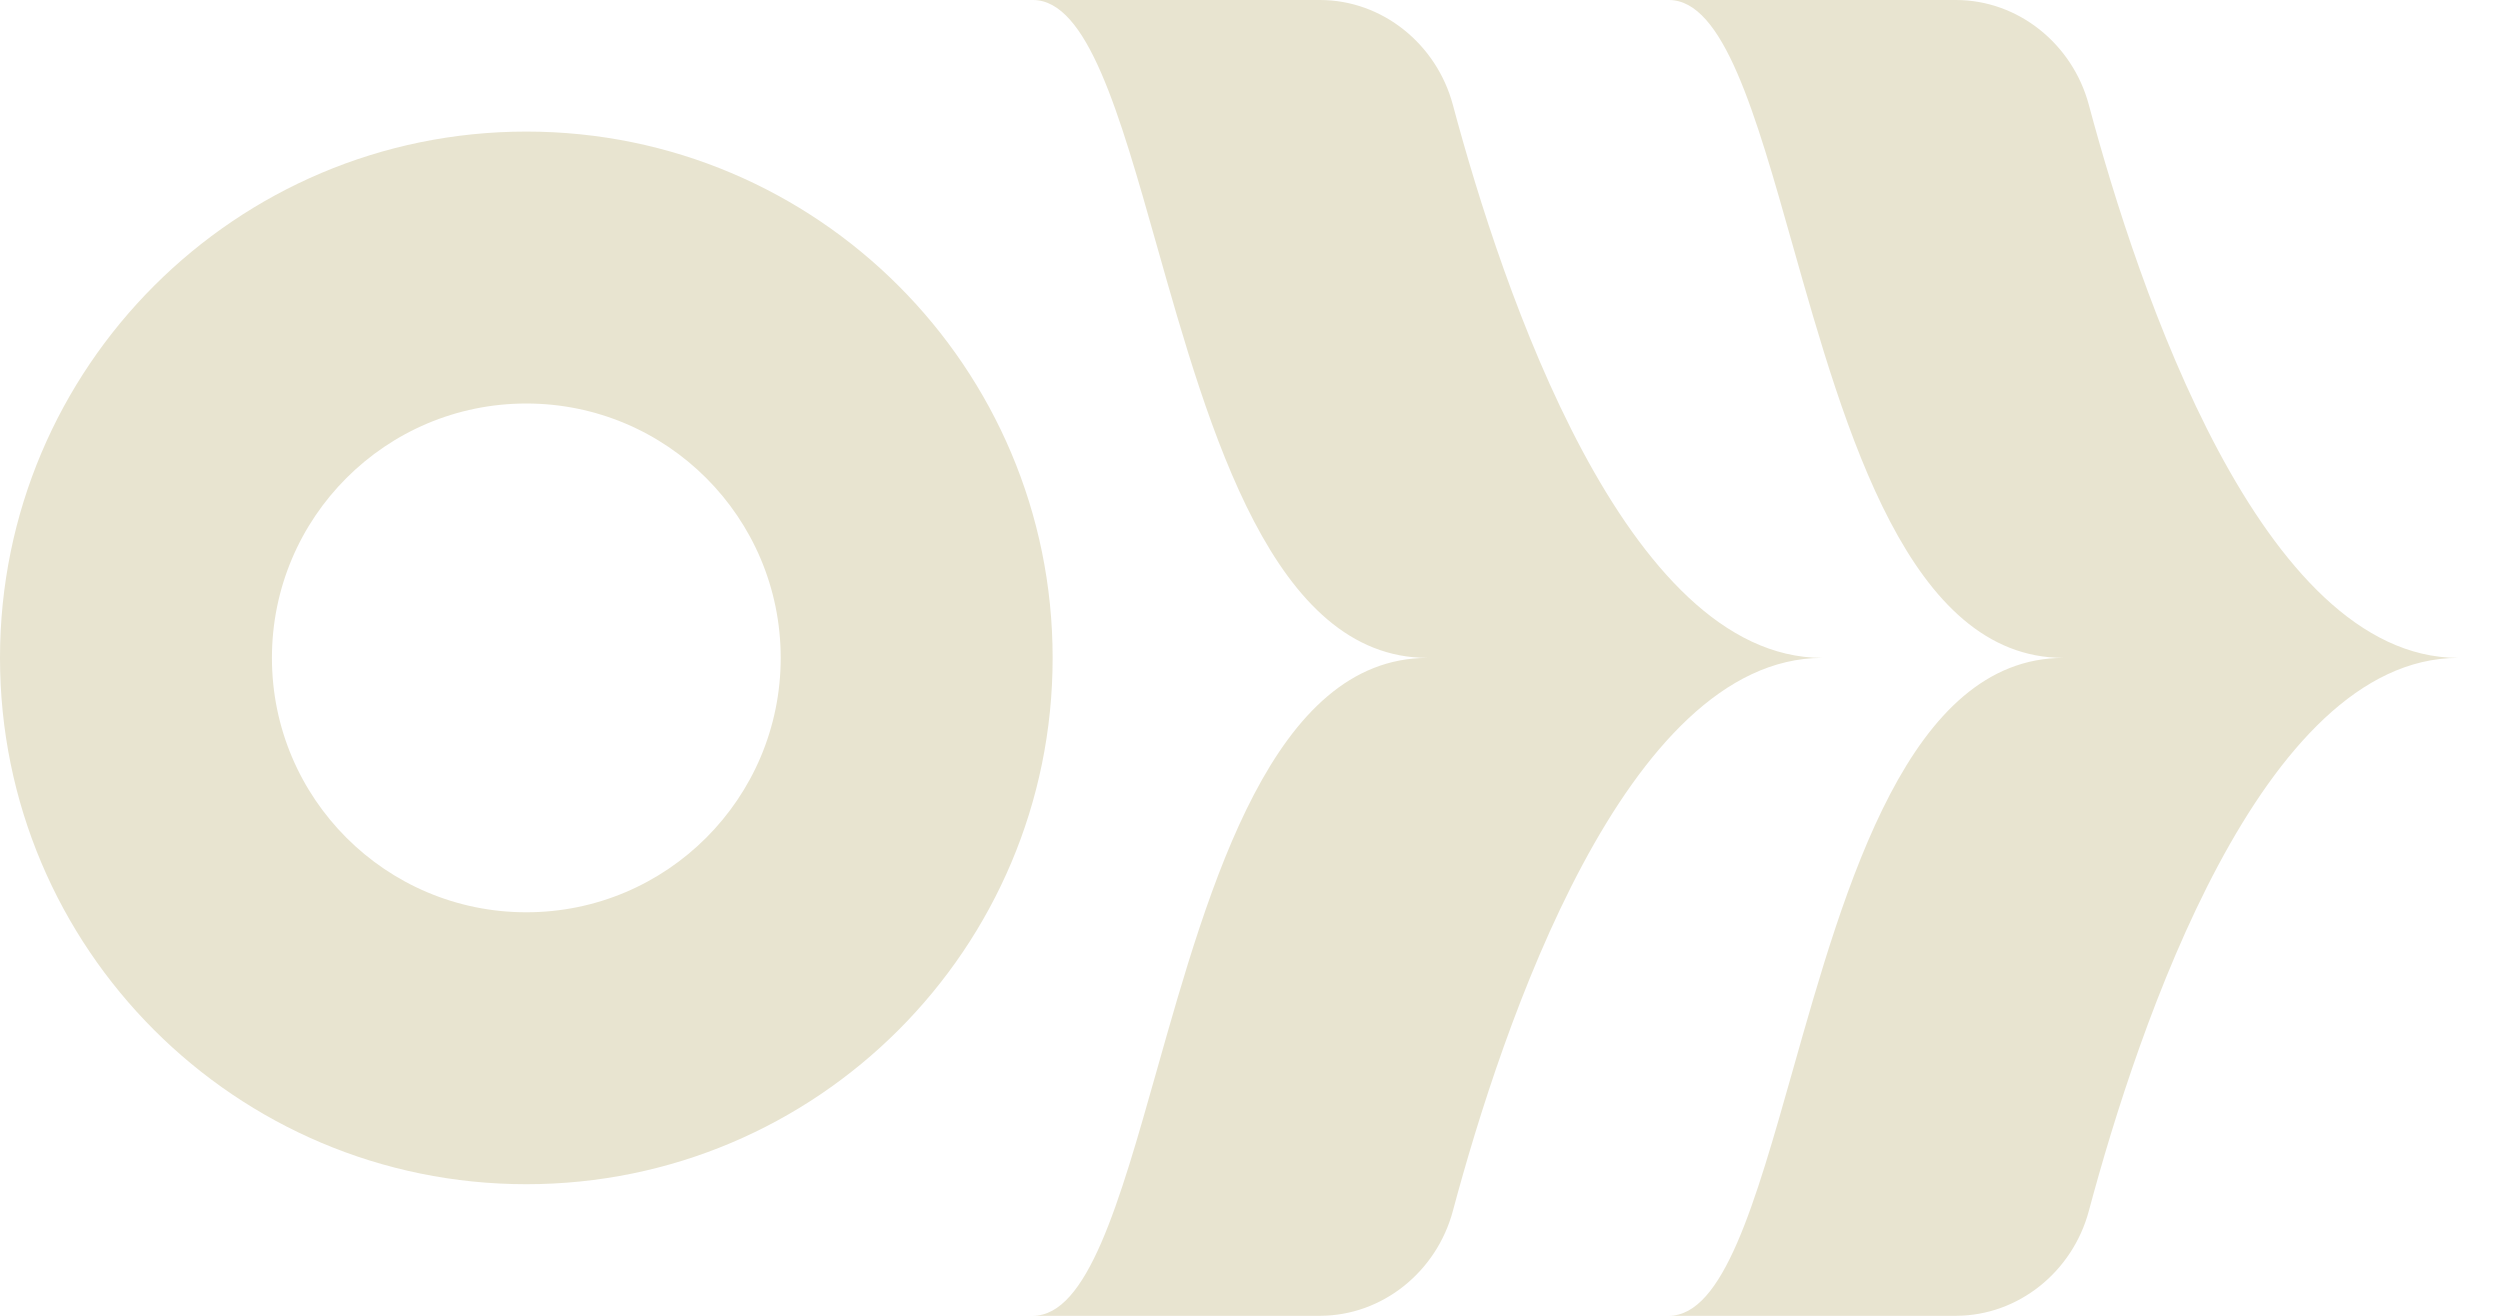
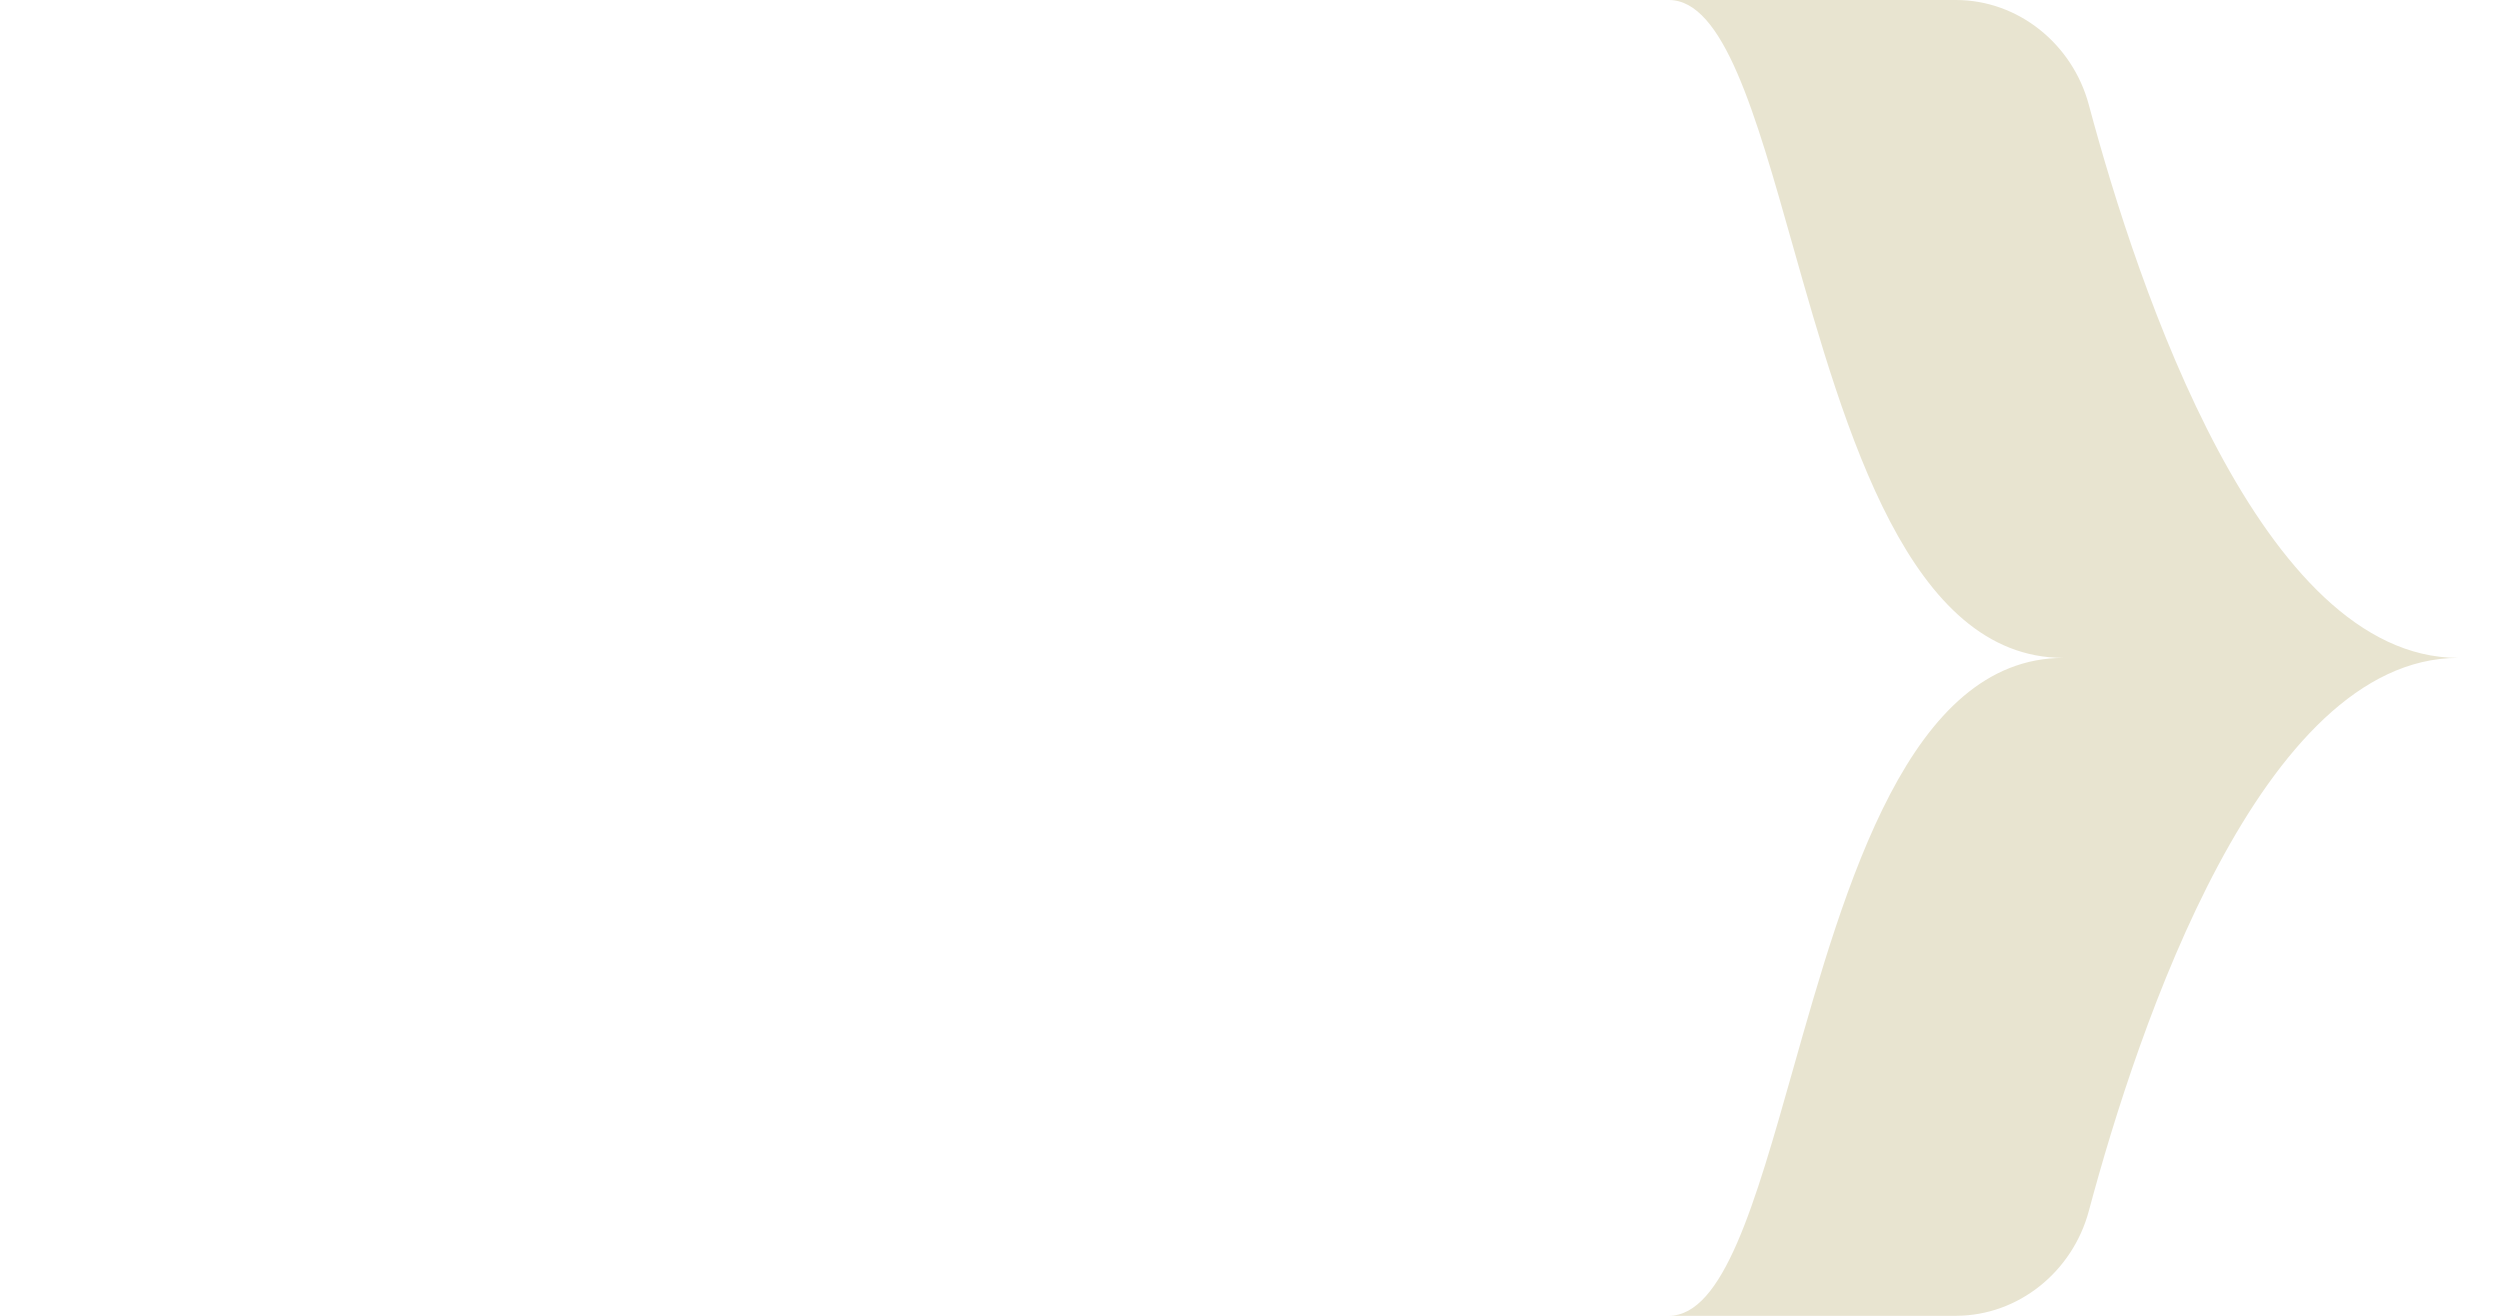
<svg xmlns="http://www.w3.org/2000/svg" fill="none" height="30" viewBox="0 0 57 30" width="57">
  <g fill="#e8e4d0">
-     <path d="m23.55 0h6.542c1.43 0 2.663 1.008 3.033 2.389 1.132 4.231 3.938 12.601 8.417 12.611-4.479.01-7.285 8.38-8.417 12.611-.37 1.381-1.603 2.389-3.033 2.389h-6.542c1.243 0 1.971-2.574 2.823-5.589 1.205-4.262 2.66-9.406 6.171-9.411-3.511-.006-4.965-5.149-6.171-9.411-.853-3.015-1.581-5.589-2.823-5.589z" />
-     <path clip-rule="evenodd" d="m24 15c0-6.627-5.373-12-12-12-6.627 0-12 5.373-12 12 0 6.627 5.373 12 12 12 6.627 0 12-5.373 12-12zm-12-5.8c3.203 0 5.8 2.597 5.8 5.8 0 3.203-2.597 5.8-5.8 5.8-3.203 0-5.8-2.597-5.8-5.8 0-3.203 2.597-5.8 5.8-5.8z" fill-rule="evenodd" />
    <path d="m38.05 30h6.542c1.43 0 2.663-1.008 3.033-2.389 1.132-4.231 3.938-12.6 8.416-12.611-4.479-.011-7.284-8.38-8.416-12.611-.37-1.381-1.603-2.389-3.033-2.389h-6.542c1.243 0 1.971 2.574 2.823 5.589 1.205 4.261 2.66 9.405 6.17 9.411-3.51.006-4.965 5.15-6.17 9.411-.853 3.015-1.581 5.589-2.823 5.589z" />
  </g>
</svg>